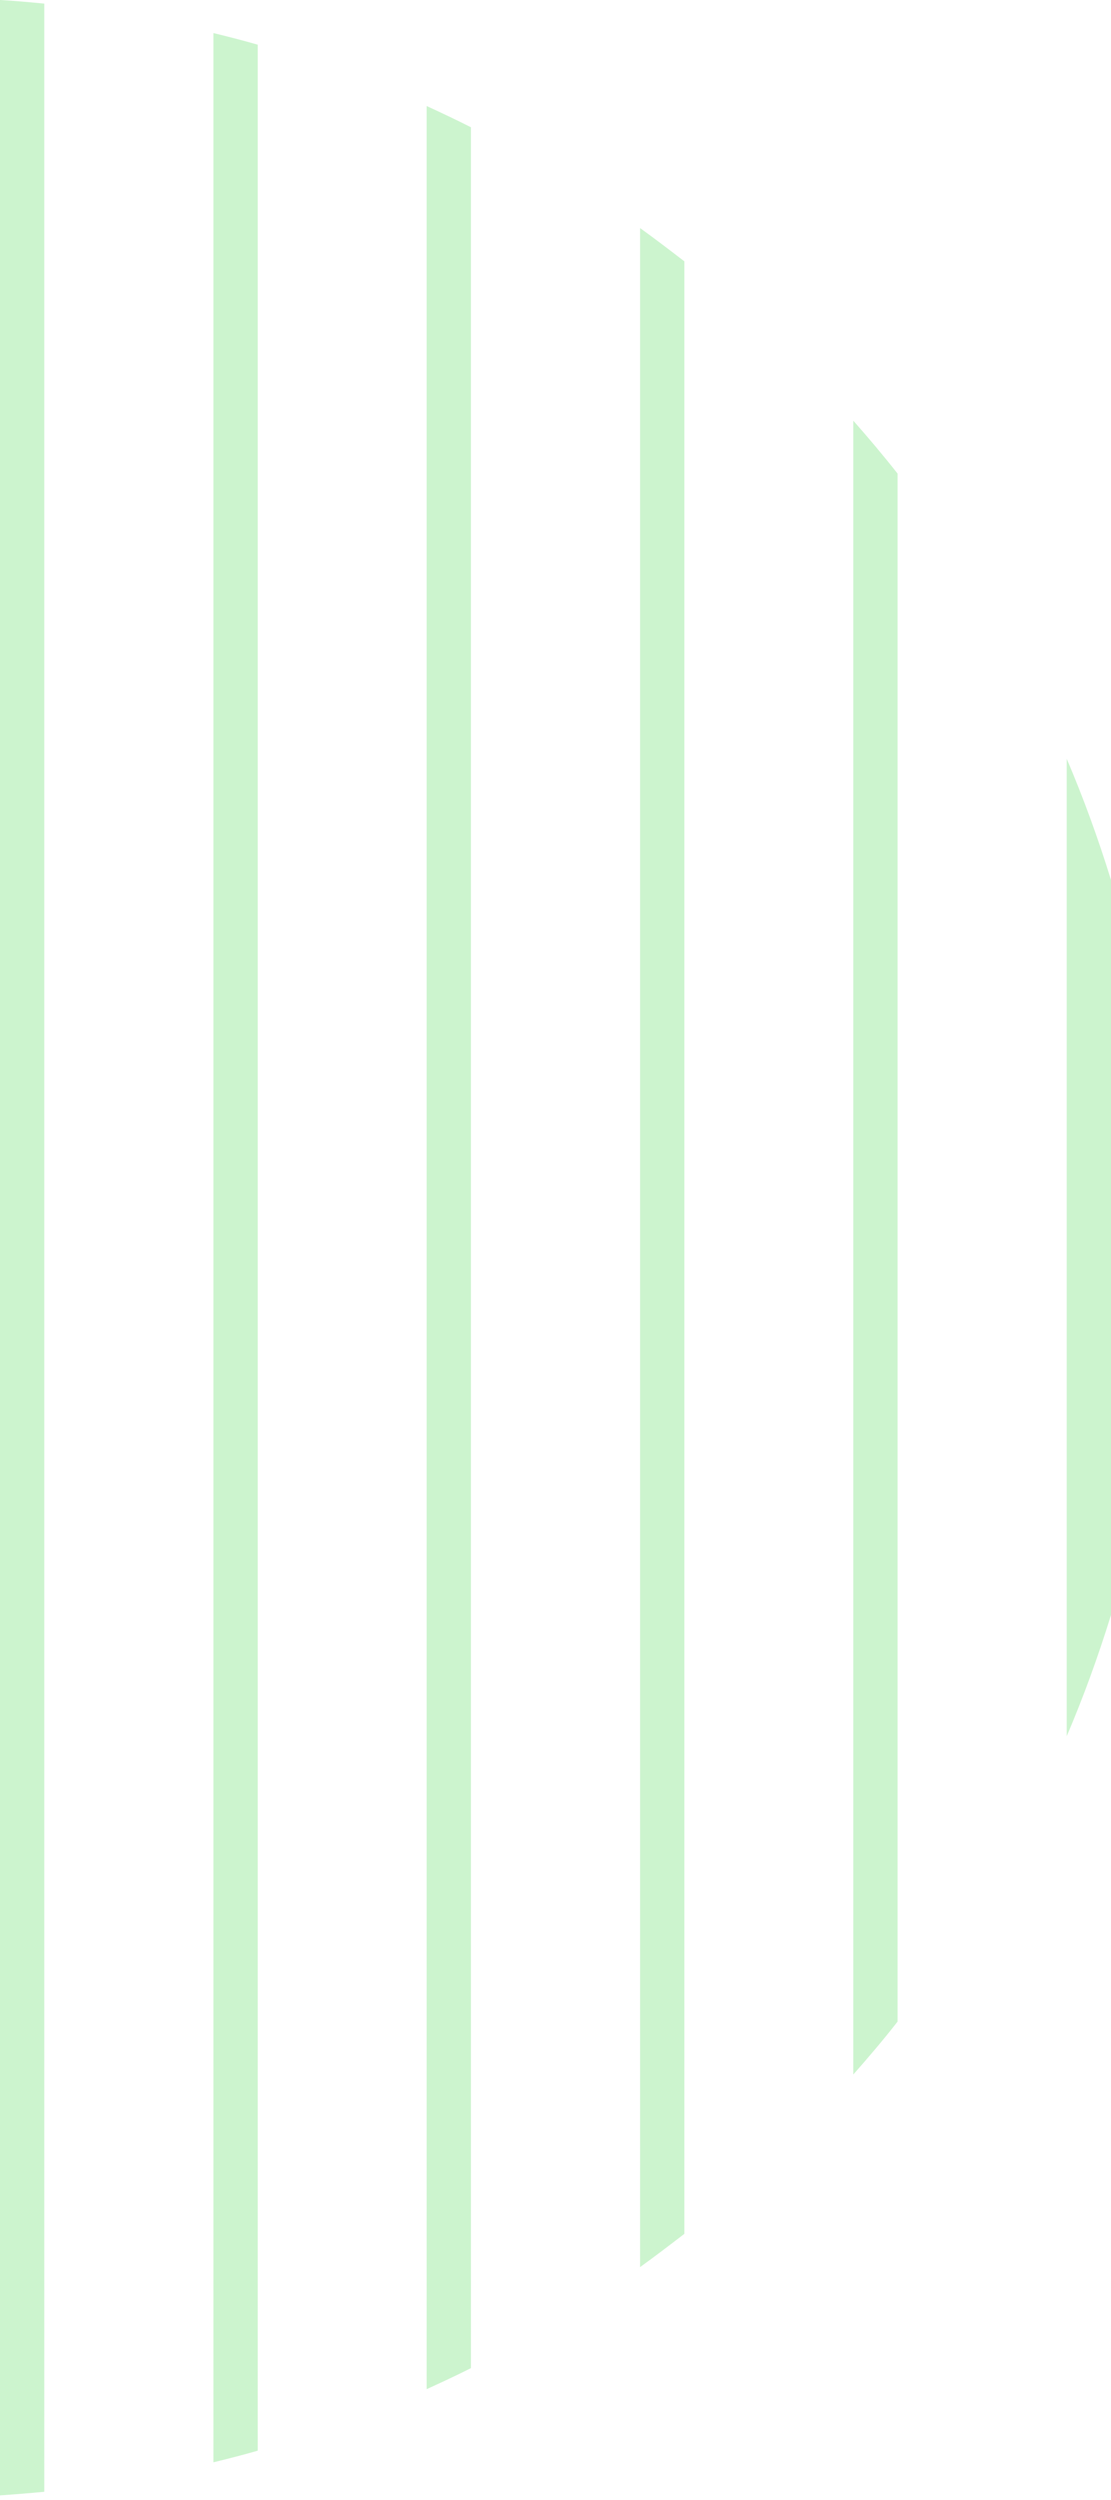
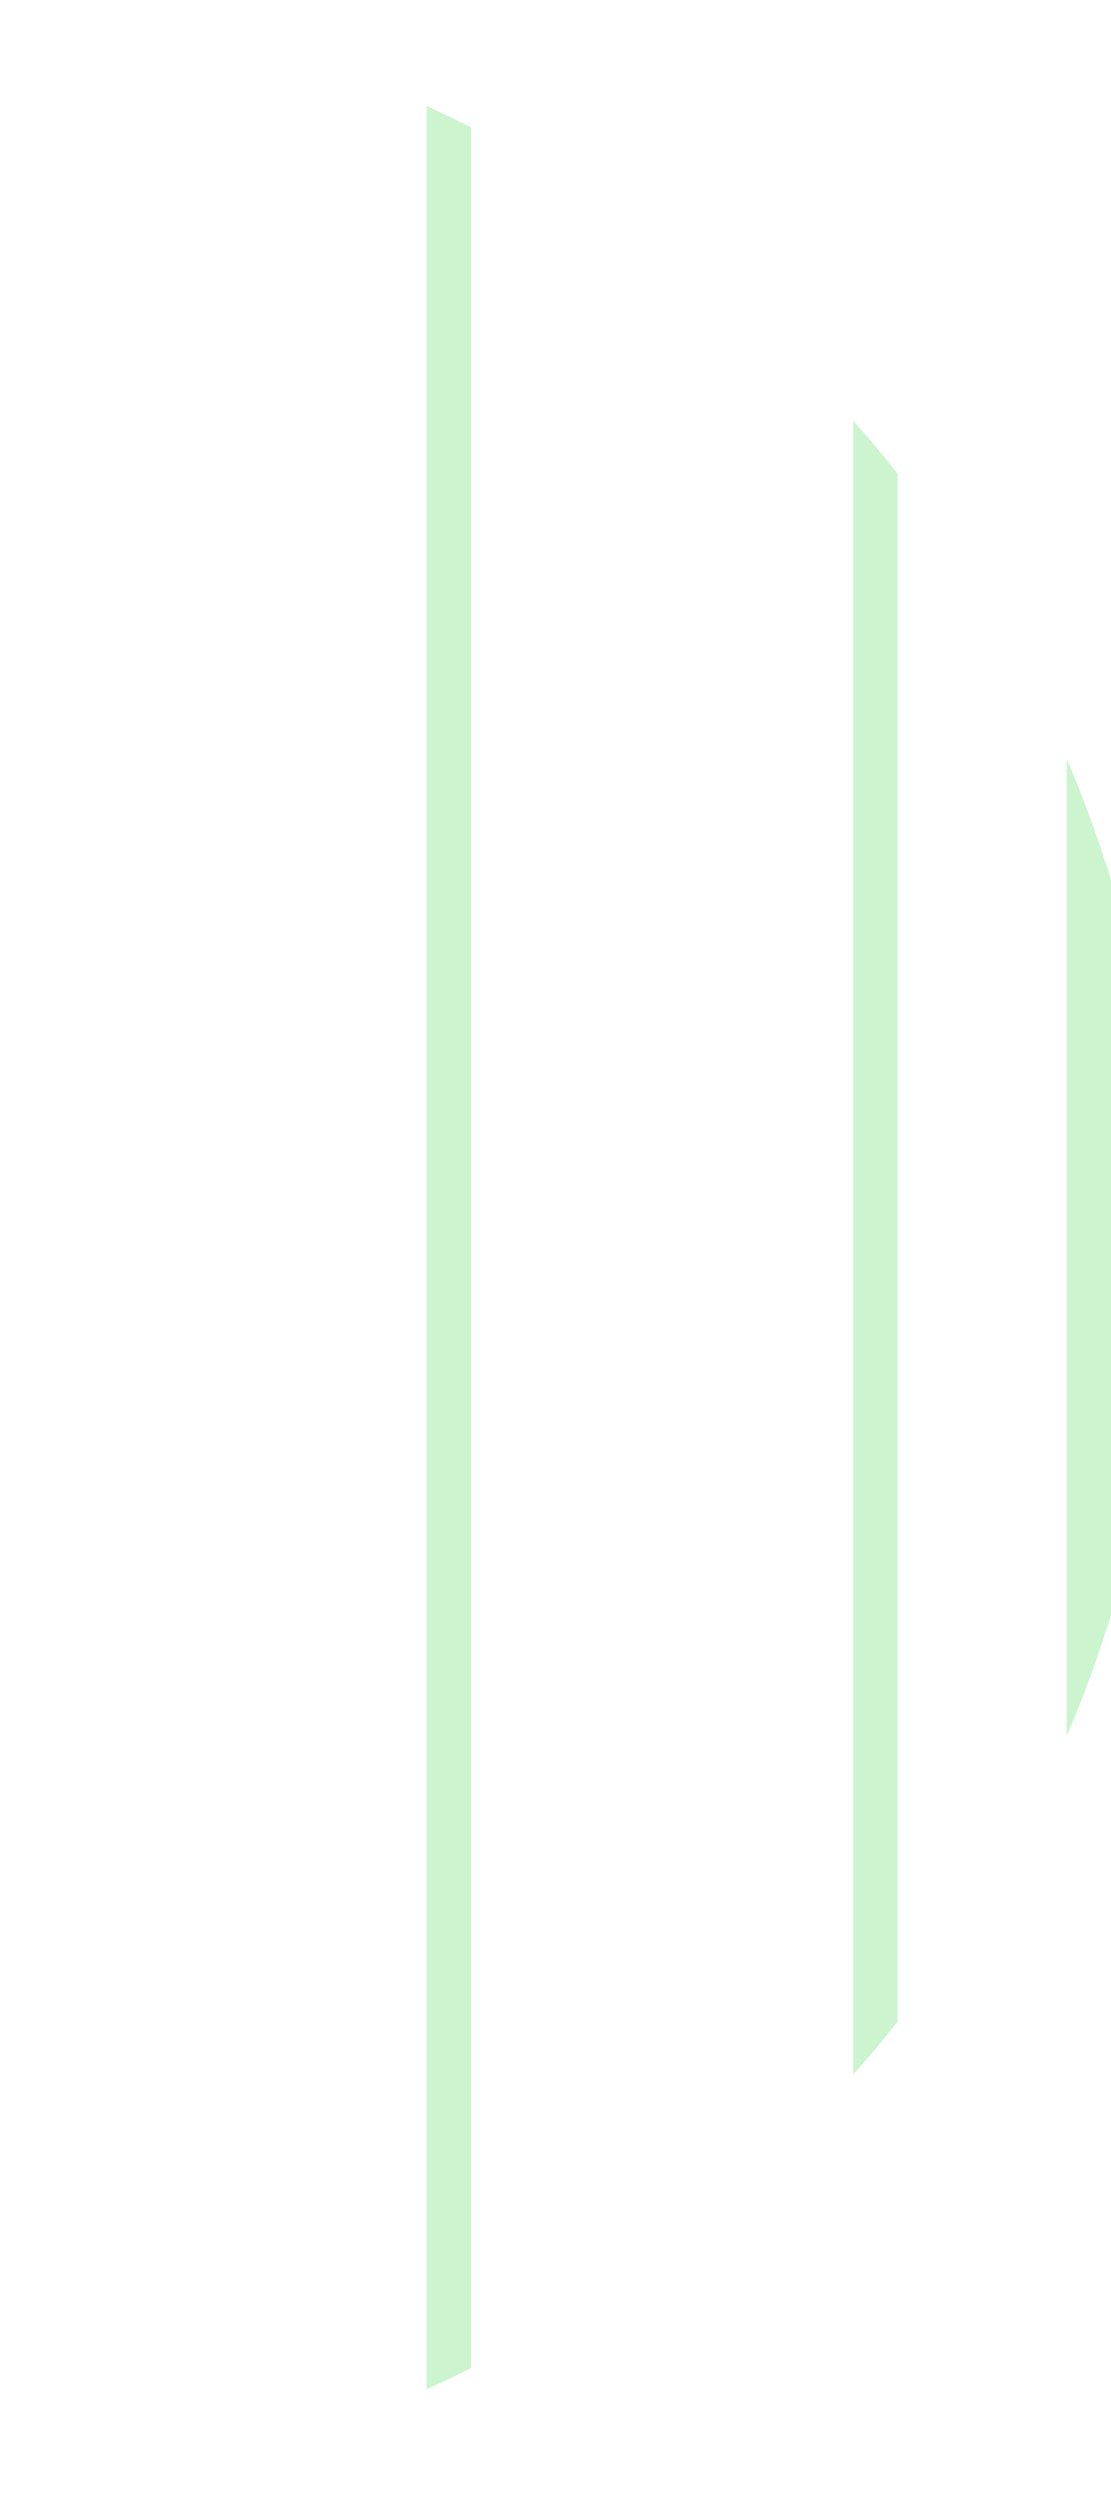
<svg xmlns="http://www.w3.org/2000/svg" width="112" height="252" viewBox="0 0 112 252" fill="none">
  <g opacity="0.2">
-     <path d="M4.465 0.364L4.465 251.171C2.97 251.312 1.495 251.433 0 251.534L0 0C1.495 0.081 2.97 0.222 4.465 0.364Z" fill="#02C60C" />
-     <path d="M25.98 4.485L25.98 247.029C24.506 247.453 23.011 247.837 21.516 248.201L21.516 3.333C23.011 3.697 24.506 4.08 25.98 4.505V4.485Z" fill="#02C60C" />
    <path d="M47.476 12.828L47.476 238.706C46.001 239.454 44.506 240.141 43.011 240.828L43.011 10.687C44.506 11.374 46.001 12.081 47.476 12.828Z" fill="#02C60C" />
-     <path d="M68.991 26.343L68.991 225.171C67.516 226.302 66.042 227.433 64.527 228.524L64.527 22.99C66.042 24.081 67.516 25.212 68.991 26.343Z" fill="#02C60C" />
    <path d="M90.485 47.738L90.485 203.777C89.051 205.616 87.556 207.373 86.021 209.111L86.021 42.404C87.556 44.142 89.051 45.919 90.485 47.738Z" fill="#02C60C" />
    <path d="M112.001 88.727V162.787C110.708 166.969 109.233 171.029 107.536 175.009V76.484C109.233 80.464 110.708 84.525 112.001 88.707V88.727Z" fill="#02C60C" />
  </g>
</svg>